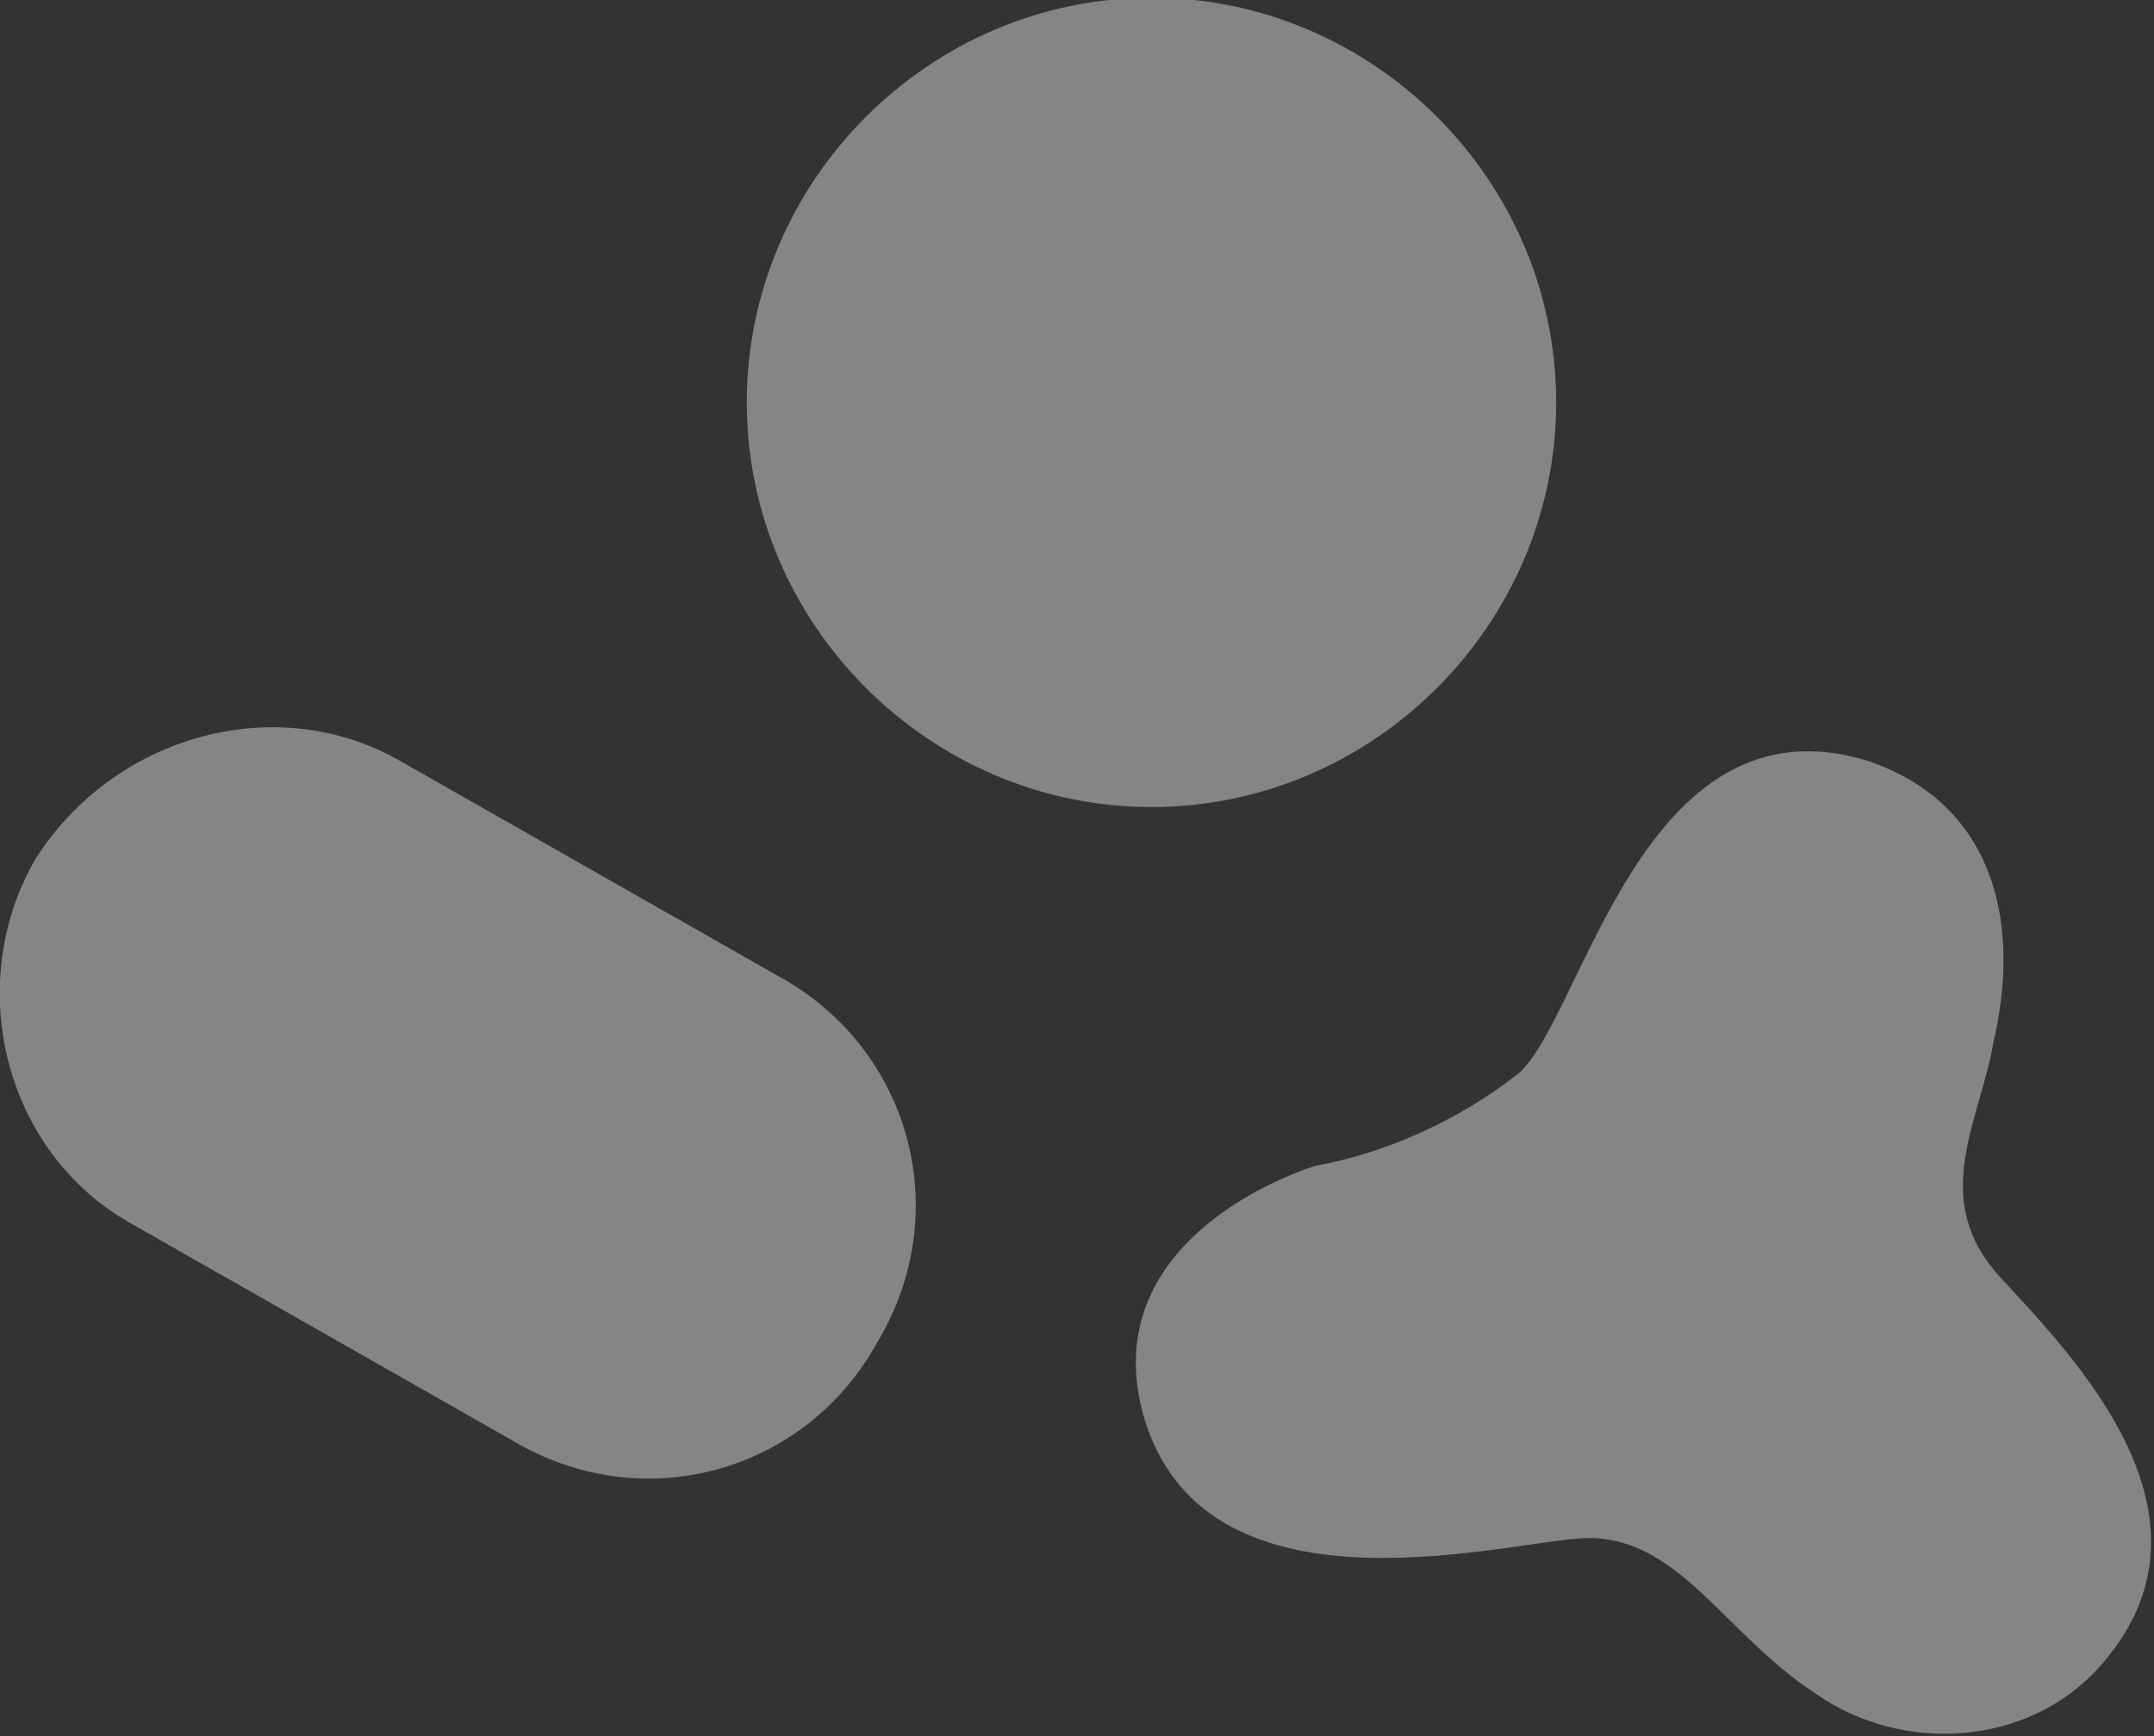
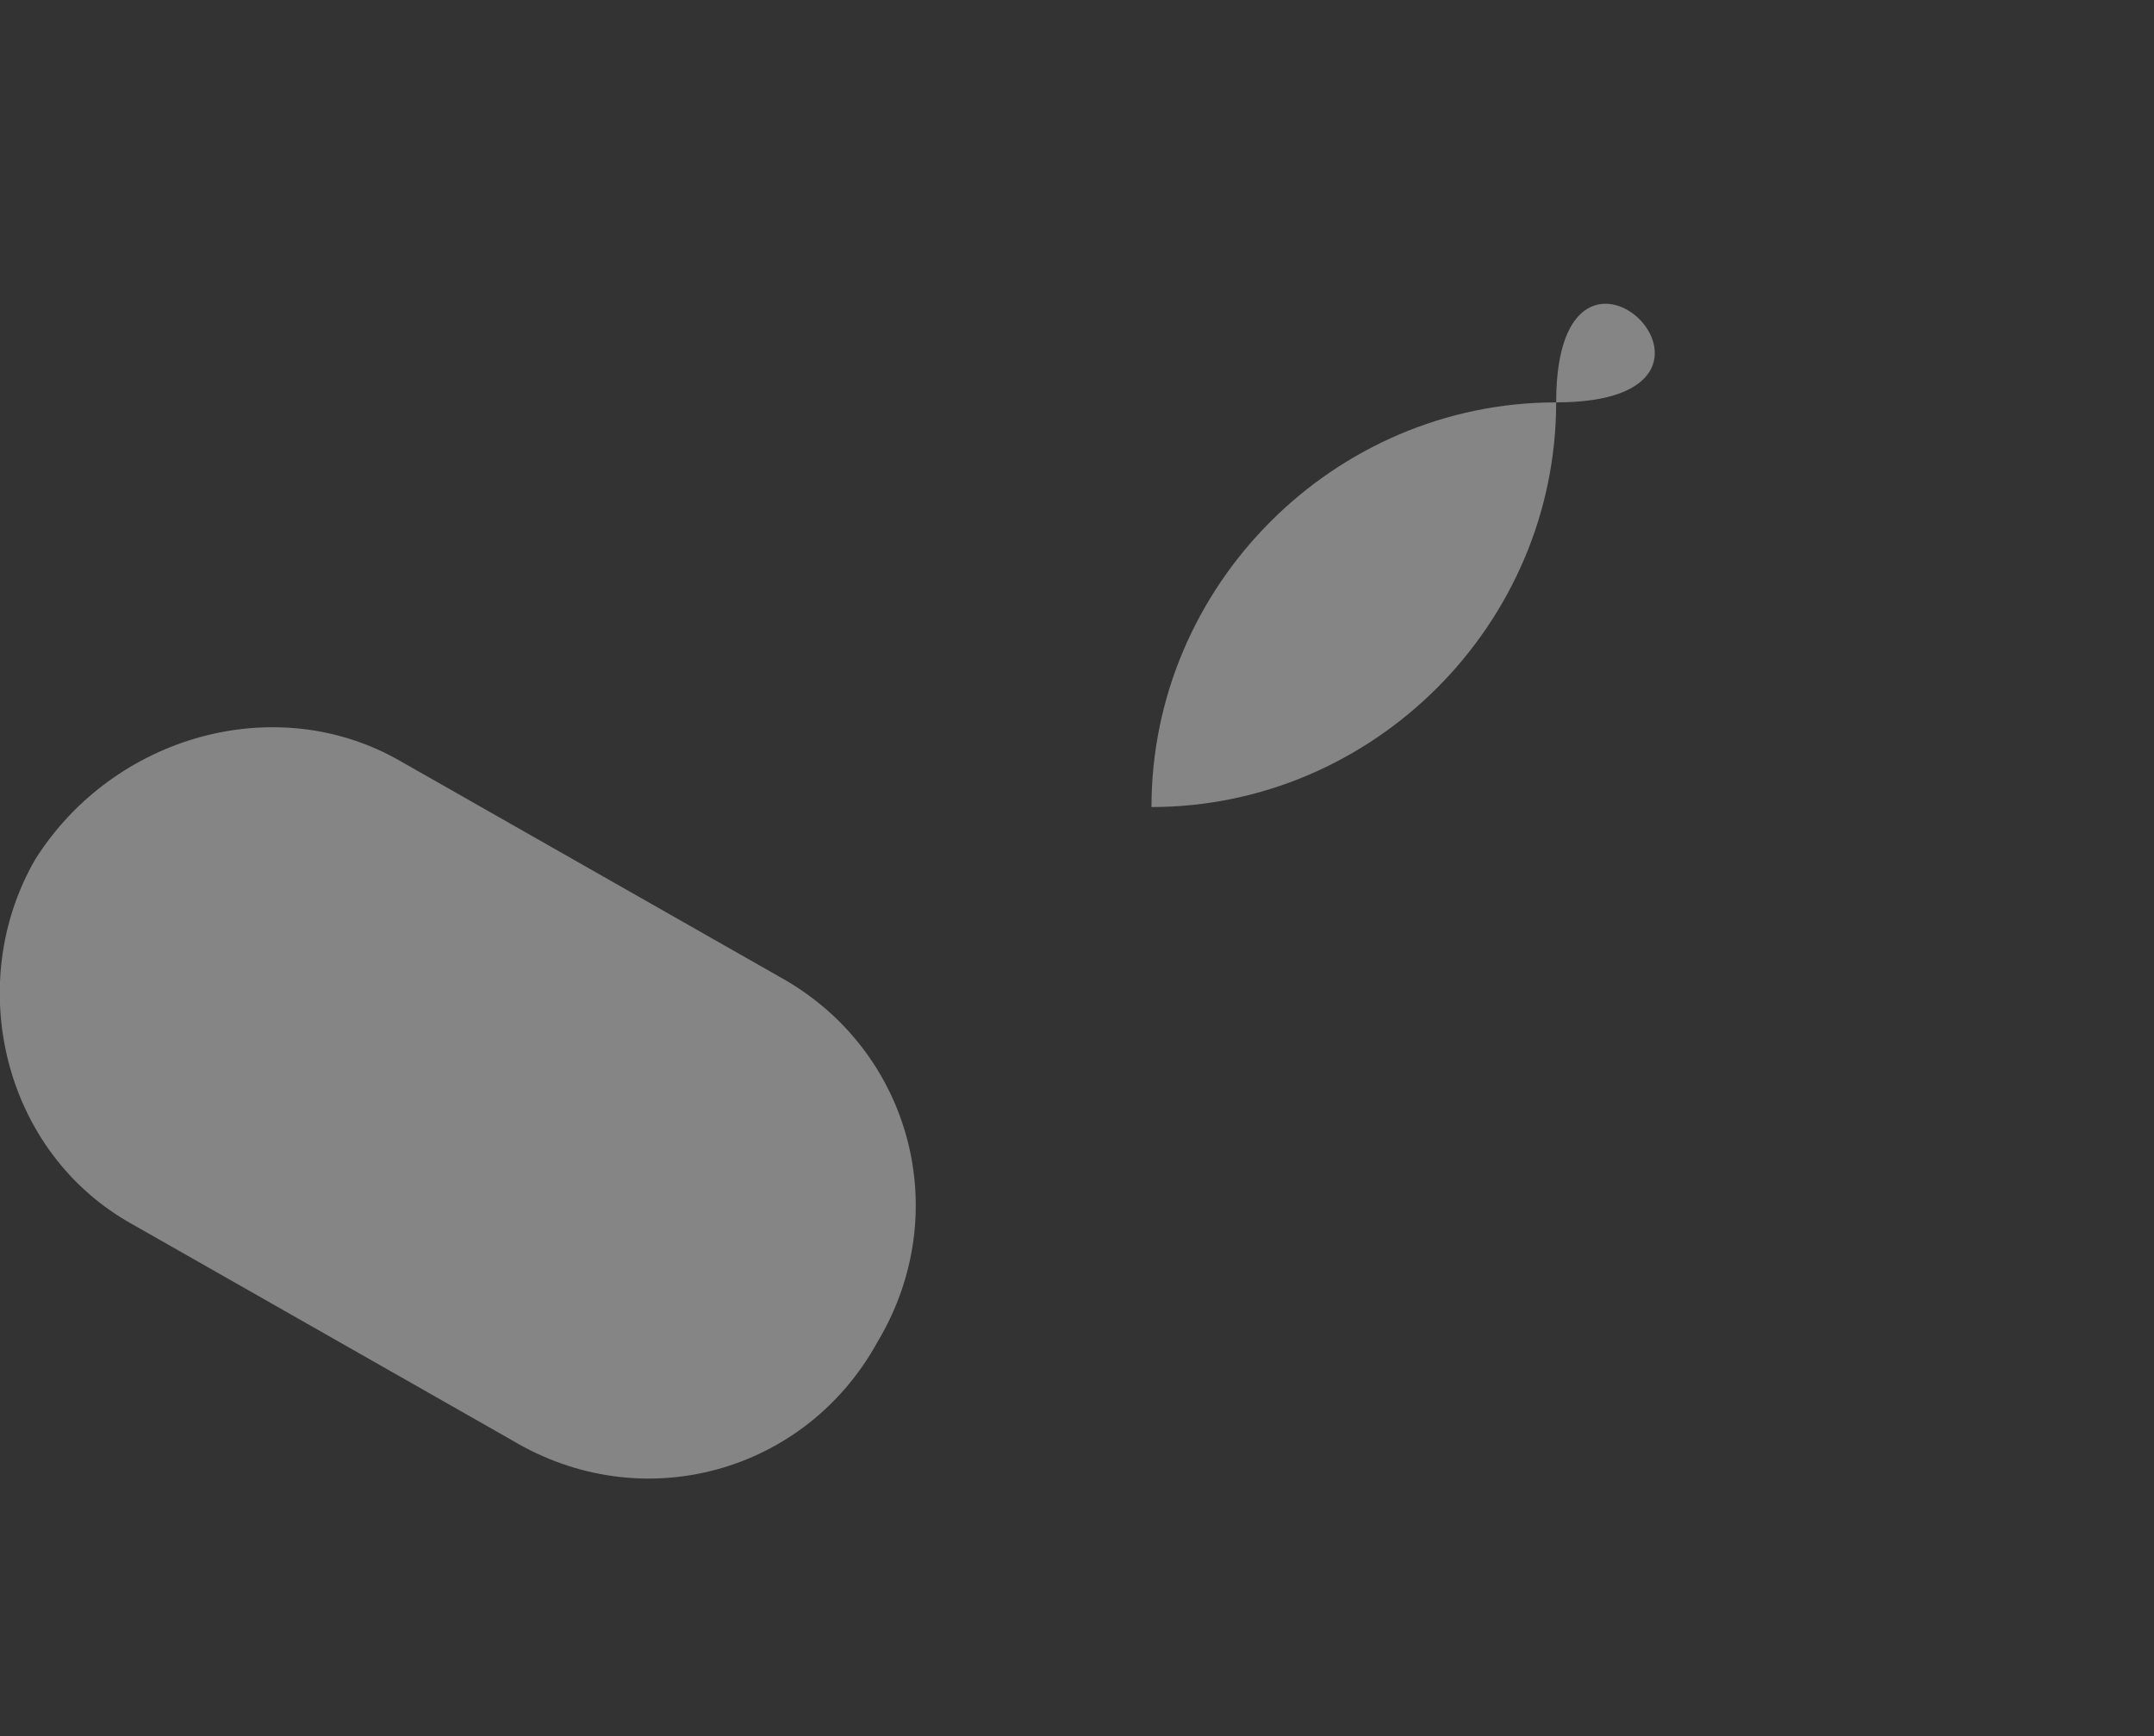
<svg xmlns="http://www.w3.org/2000/svg" version="1.1" id="レイヤー_1" x="0px" y="0px" viewBox="0 0 33 26.6" style="enable-background:new 0 0 33 26.6;" xml:space="preserve">
  <rect x="0" y="0" width="33" height="26.6" fill="#333333" stroke="none" />
  <style type="text/css">
	.st0{opacity:0.4;fill:#FFFFFF;enable-background:new    ;}
	.st1{opacity:0.4;fill:#FFFFFF;}
</style>
  <g transform="translate(-16855.459 -1638.535)">
    <path class="st0" d="M16861.6,1650.2l5.8,3.3c2,1.1,2.7,3.6,1.5,5.6c-1.1,2-3.6,2.7-5.6,1.5c0,0,0,0,0,0l-5.8-3.3   c-2-1.1-2.6-3.7-1.5-5.6C16857.2,1649.8,16859.7,1649.1,16861.6,1650.2" />
-     <path class="st0" d="M16879.3,1644.7c0,3.4-2.8,6.2-6.2,6.2c-3.4,0-6.2-2.8-6.2-6.2c0-3.4,2.8-6.2,6.2-6.2   S16879.3,1641.3,16879.3,1644.7L16879.3,1644.7" />
-     <path class="st1" d="M16887.6,1664.1c-1.1,1.2-3,1.3-4.3,0.4c-1.4-0.9-2.1-2.4-3.5-2.4c-1.1,0-5.8,1.4-6.8-1.8   c-0.7-2.3,1.4-3.5,2.6-3.9c1.1-0.2,2.2-0.7,3.1-1.4c1-0.8,1.9-5.9,5.4-4.8c2,0.7,2.3,2.6,1.9,4.3c-0.2,1.2-1,2.4,0.1,3.6   C16887.2,1659.3,16889.7,1661.8,16887.6,1664.1" />
+     <path class="st0" d="M16879.3,1644.7c0,3.4-2.8,6.2-6.2,6.2c0-3.4,2.8-6.2,6.2-6.2   S16879.3,1641.3,16879.3,1644.7L16879.3,1644.7" />
  </g>
</svg>